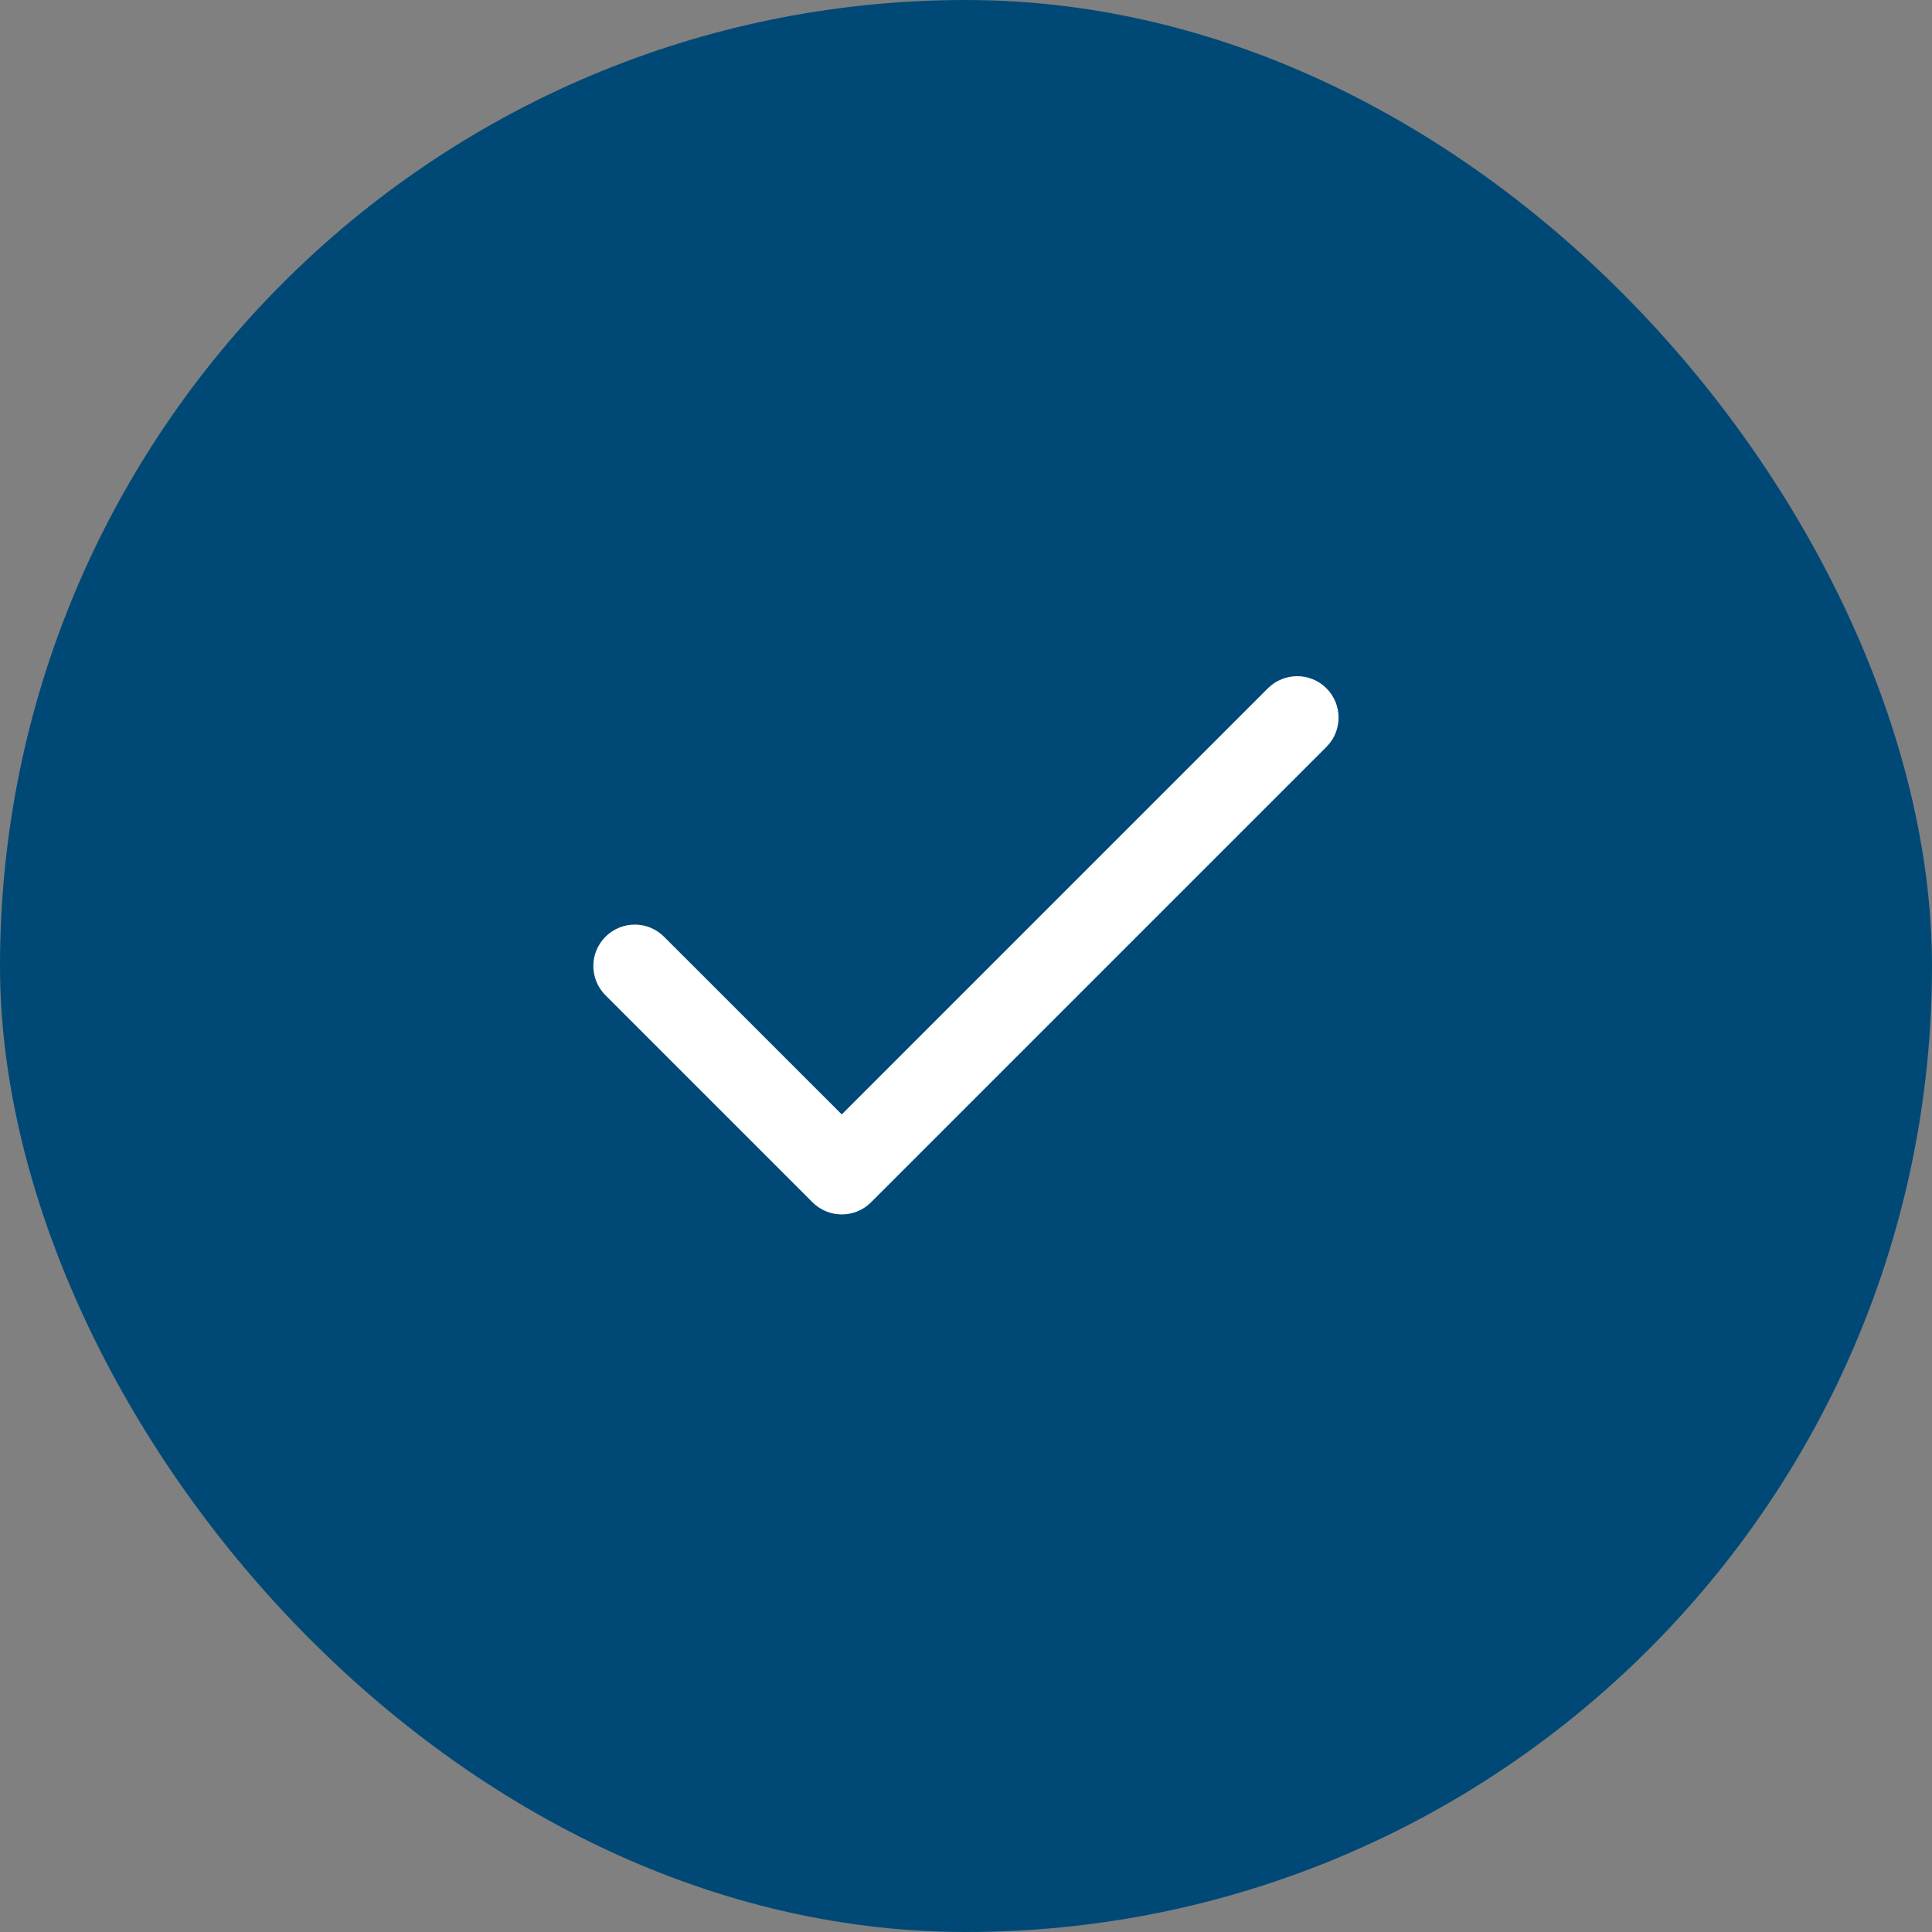
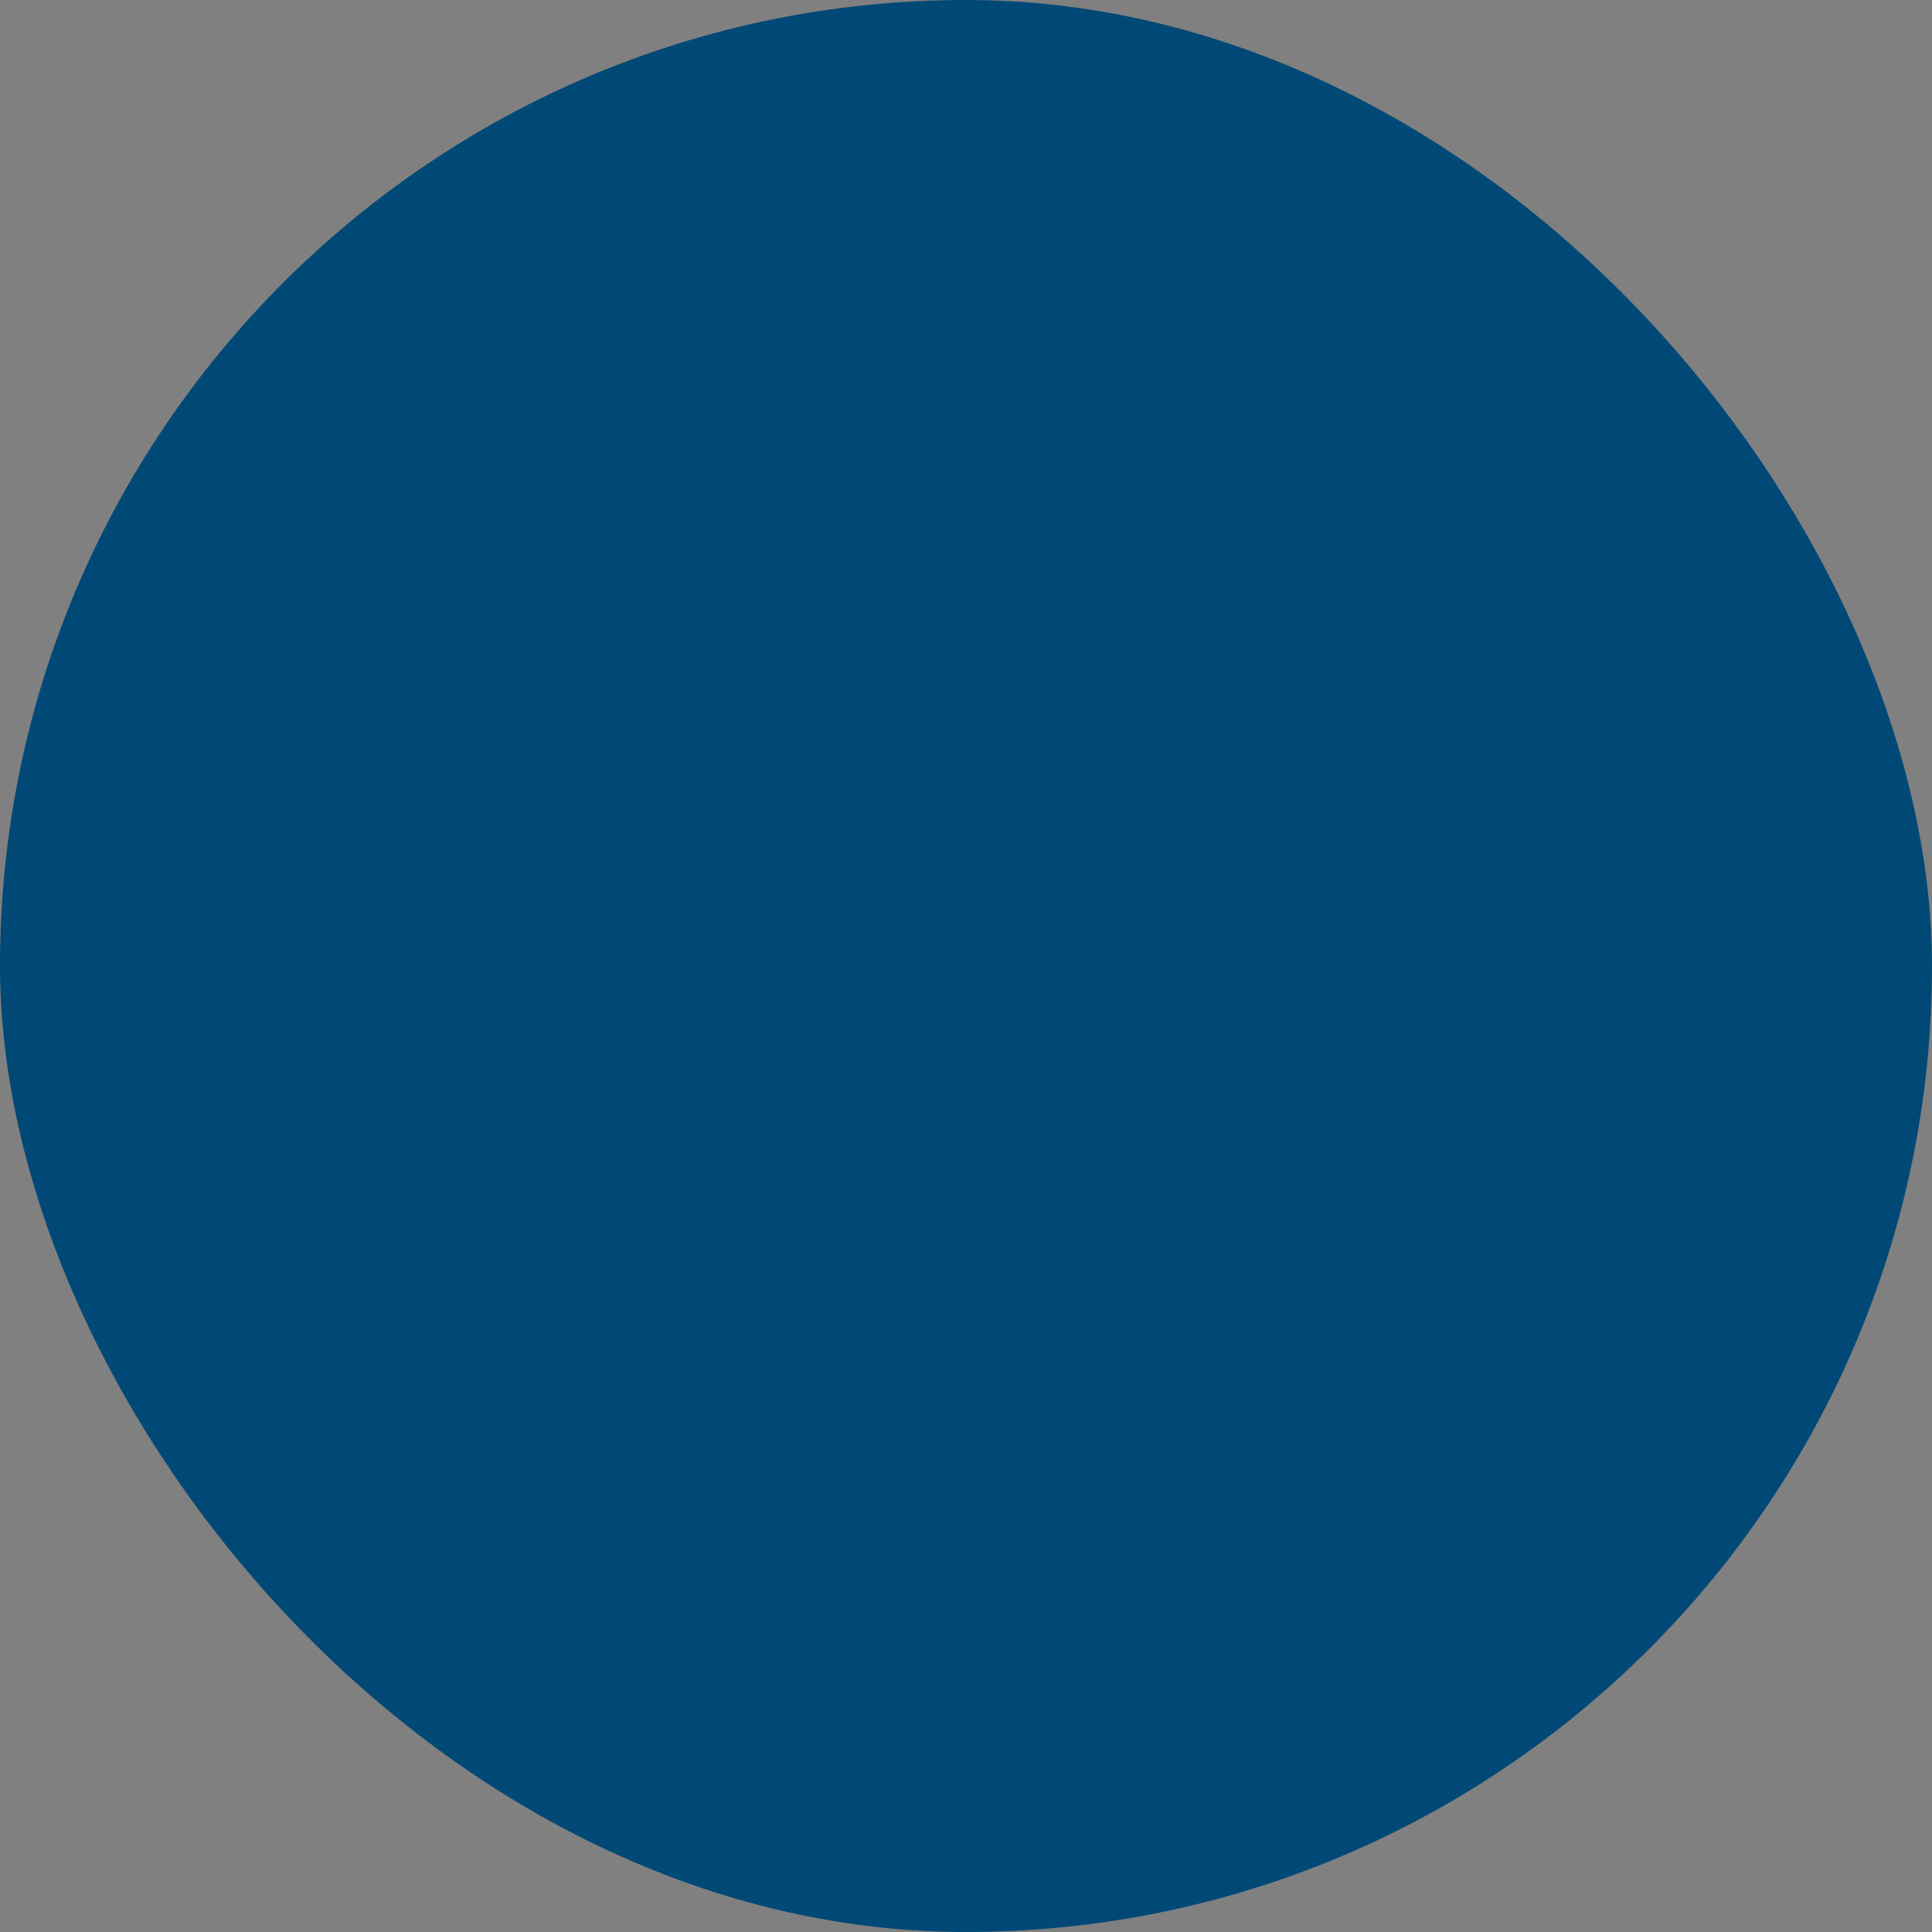
<svg xmlns="http://www.w3.org/2000/svg" width="40" height="40" viewBox="0 0 40 40" fill="none">
  <rect x="0" y="0" width="40" height="40" fill="#808080" stroke="none" />
  <rect width="40" height="40" rx="20" fill="#004976" />
  <g clip-path="url(#clip0_2218_4460)">
    <path fill-rule="evenodd" clip-rule="evenodd" d="M27.463 14.251C27.797 14.586 27.797 15.129 27.463 15.463L18.034 24.892C17.699 25.227 17.157 25.227 16.822 24.892L12.536 20.606C12.201 20.271 12.201 19.729 12.536 19.394C12.871 19.059 13.414 19.059 13.748 19.394L17.428 23.073L26.25 14.251C26.585 13.916 27.128 13.916 27.463 14.251Z" fill="white" />
  </g>
  <defs>
    <clipPath id="clip0_2218_4460">
-       <rect width="24" height="24" fill="white" transform="translate(8 8)" />
-     </clipPath>
+       </clipPath>
  </defs>
</svg>